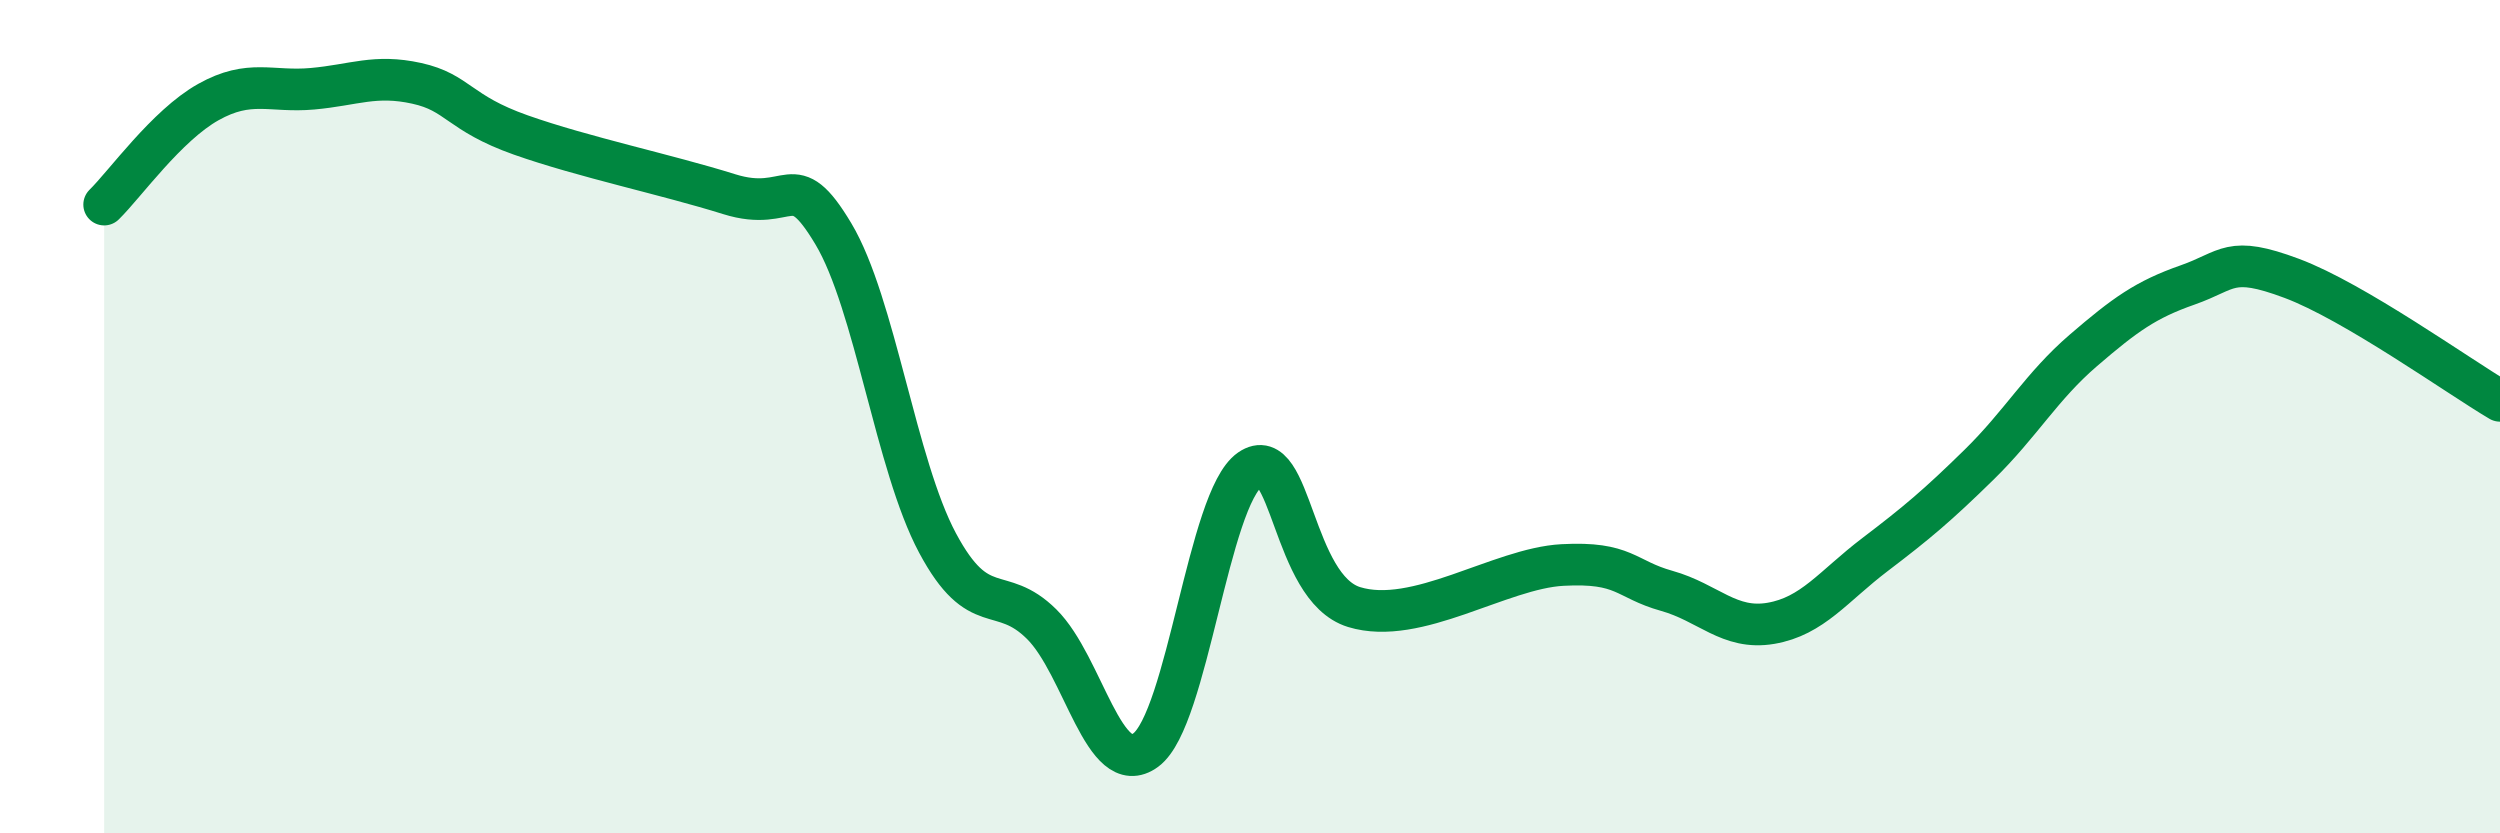
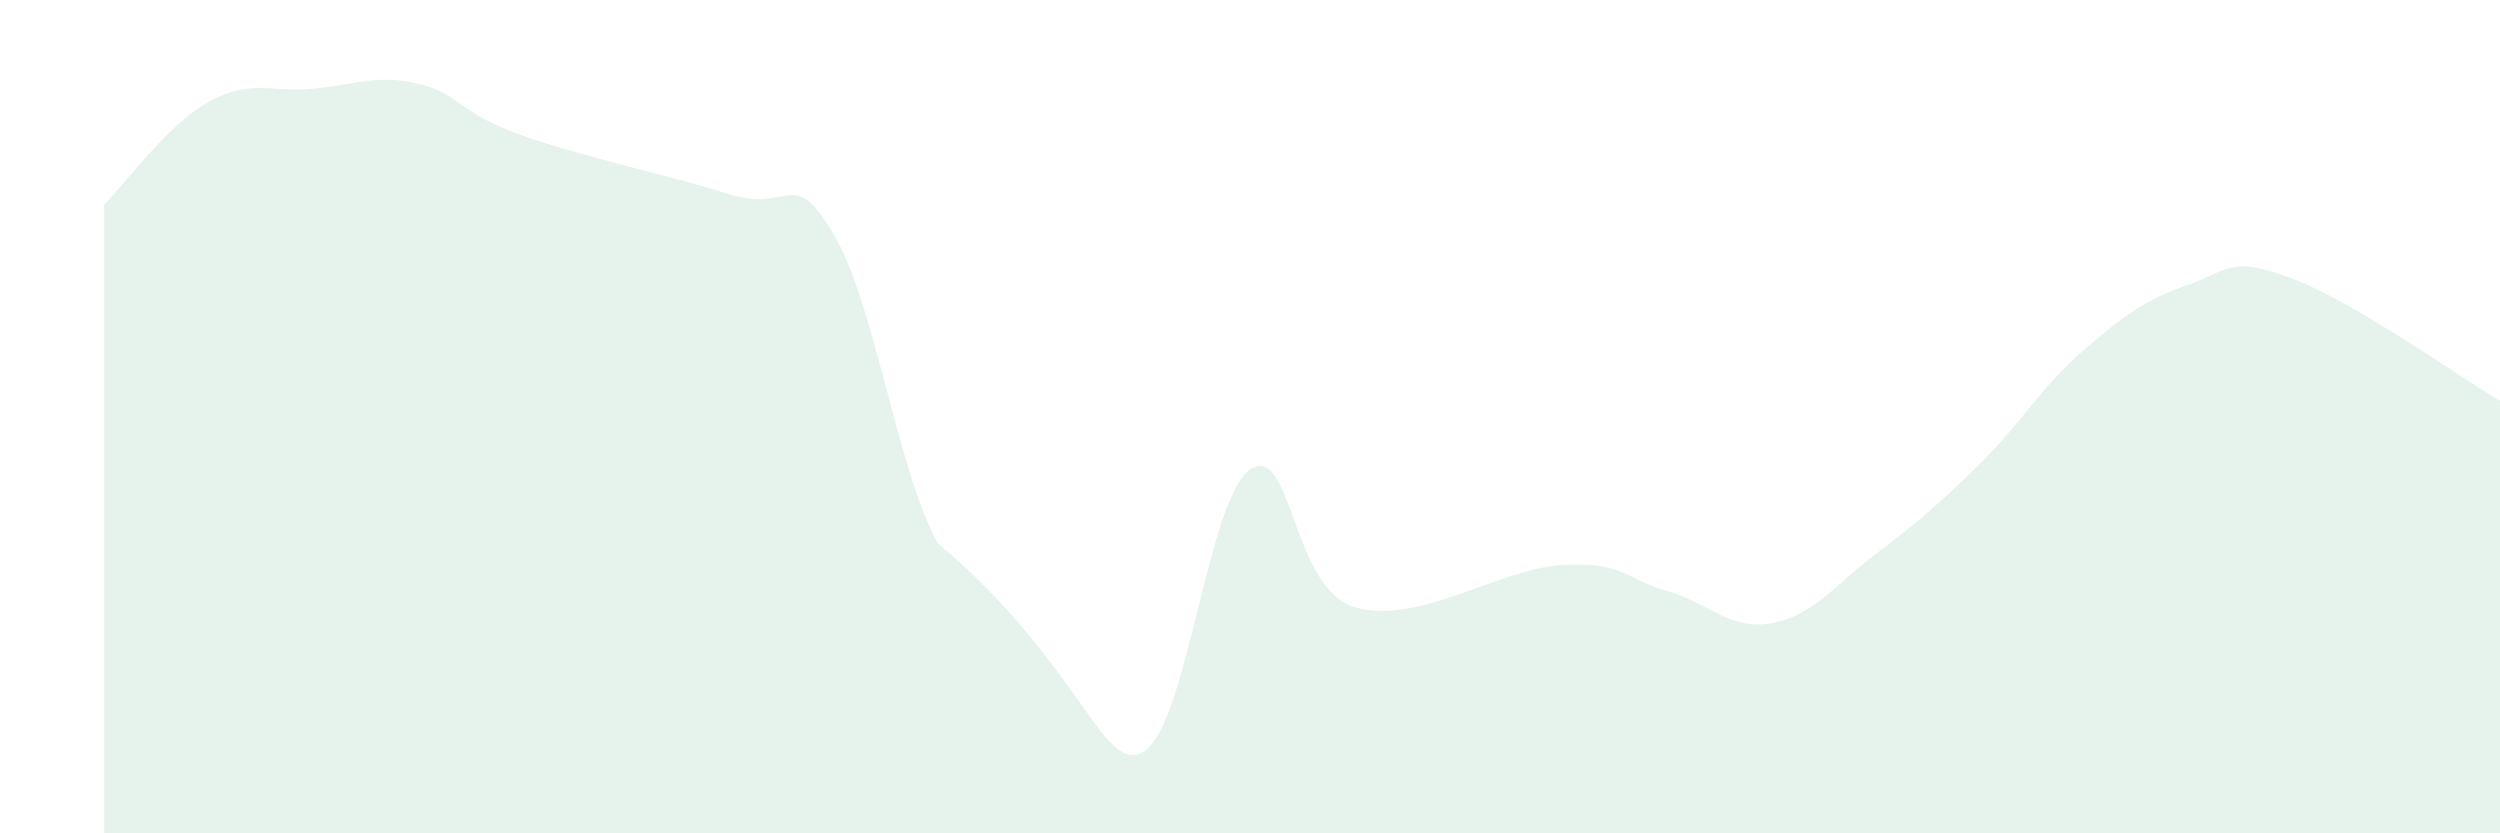
<svg xmlns="http://www.w3.org/2000/svg" width="60" height="20" viewBox="0 0 60 20">
-   <path d="M 2.5,4.91 C 3,4.42 4,3.01 5,2.45 C 6,1.89 6.5,2.22 7.5,2.13 C 8.5,2.04 9,1.78 10,2 C 11,2.22 11,2.71 12.5,3.24 C 14,3.77 16,4.19 17.5,4.66 C 19,5.13 19,3.94 20,5.61 C 21,7.28 21.5,11.16 22.5,13.03 C 23.5,14.9 24,13.99 25,14.98 C 26,15.97 26.5,18.74 27.5,18 C 28.5,17.26 29,11.96 30,11.27 C 31,10.58 31,14.11 32.5,14.57 C 34,15.03 36,13.64 37.5,13.56 C 39,13.48 39,13.9 40,14.18 C 41,14.46 41.5,15.13 42.5,14.96 C 43.5,14.79 44,14.07 45,13.31 C 46,12.55 46.5,12.13 47.5,11.15 C 48.5,10.17 49,9.27 50,8.41 C 51,7.55 51.5,7.19 52.5,6.84 C 53.5,6.49 53.5,6.12 55,6.68 C 56.5,7.24 59,9.03 60,9.62L60 20L2.5 20Z" fill="#008740" opacity="0.1" stroke-linecap="round" stroke-linejoin="round" />
-   <path d="M 2.5,4.91 C 3,4.42 4,3.01 5,2.45 C 6,1.89 6.5,2.22 7.5,2.13 C 8.5,2.04 9,1.78 10,2 C 11,2.22 11,2.71 12.5,3.24 C 14,3.77 16,4.19 17.5,4.66 C 19,5.13 19,3.94 20,5.61 C 21,7.28 21.5,11.16 22.5,13.03 C 23.5,14.9 24,13.99 25,14.98 C 26,15.97 26.5,18.74 27.5,18 C 28.5,17.26 29,11.96 30,11.27 C 31,10.58 31,14.11 32.5,14.57 C 34,15.03 36,13.64 37.5,13.56 C 39,13.48 39,13.9 40,14.18 C 41,14.46 41.5,15.13 42.5,14.96 C 43.5,14.79 44,14.07 45,13.31 C 46,12.55 46.5,12.13 47.5,11.15 C 48.5,10.17 49,9.27 50,8.41 C 51,7.55 51.5,7.19 52.5,6.84 C 53.5,6.49 53.5,6.12 55,6.68 C 56.5,7.24 59,9.03 60,9.62" stroke="#008740" stroke-width="1" fill="none" stroke-linecap="round" stroke-linejoin="round" />
+   <path d="M 2.5,4.91 C 3,4.42 4,3.01 5,2.45 C 6,1.89 6.5,2.22 7.5,2.13 C 8.5,2.04 9,1.78 10,2 C 11,2.22 11,2.71 12.5,3.24 C 14,3.77 16,4.19 17.5,4.66 C 19,5.13 19,3.94 20,5.61 C 21,7.28 21.5,11.16 22.5,13.03 C 26,15.97 26.5,18.74 27.5,18 C 28.5,17.26 29,11.96 30,11.27 C 31,10.58 31,14.11 32.5,14.57 C 34,15.03 36,13.64 37.5,13.56 C 39,13.48 39,13.9 40,14.18 C 41,14.46 41.5,15.13 42.5,14.96 C 43.5,14.79 44,14.07 45,13.31 C 46,12.55 46.5,12.13 47.5,11.15 C 48.5,10.17 49,9.27 50,8.41 C 51,7.55 51.5,7.19 52.5,6.84 C 53.5,6.49 53.5,6.12 55,6.68 C 56.5,7.24 59,9.03 60,9.62L60 20L2.5 20Z" fill="#008740" opacity="0.1" stroke-linecap="round" stroke-linejoin="round" />
</svg>